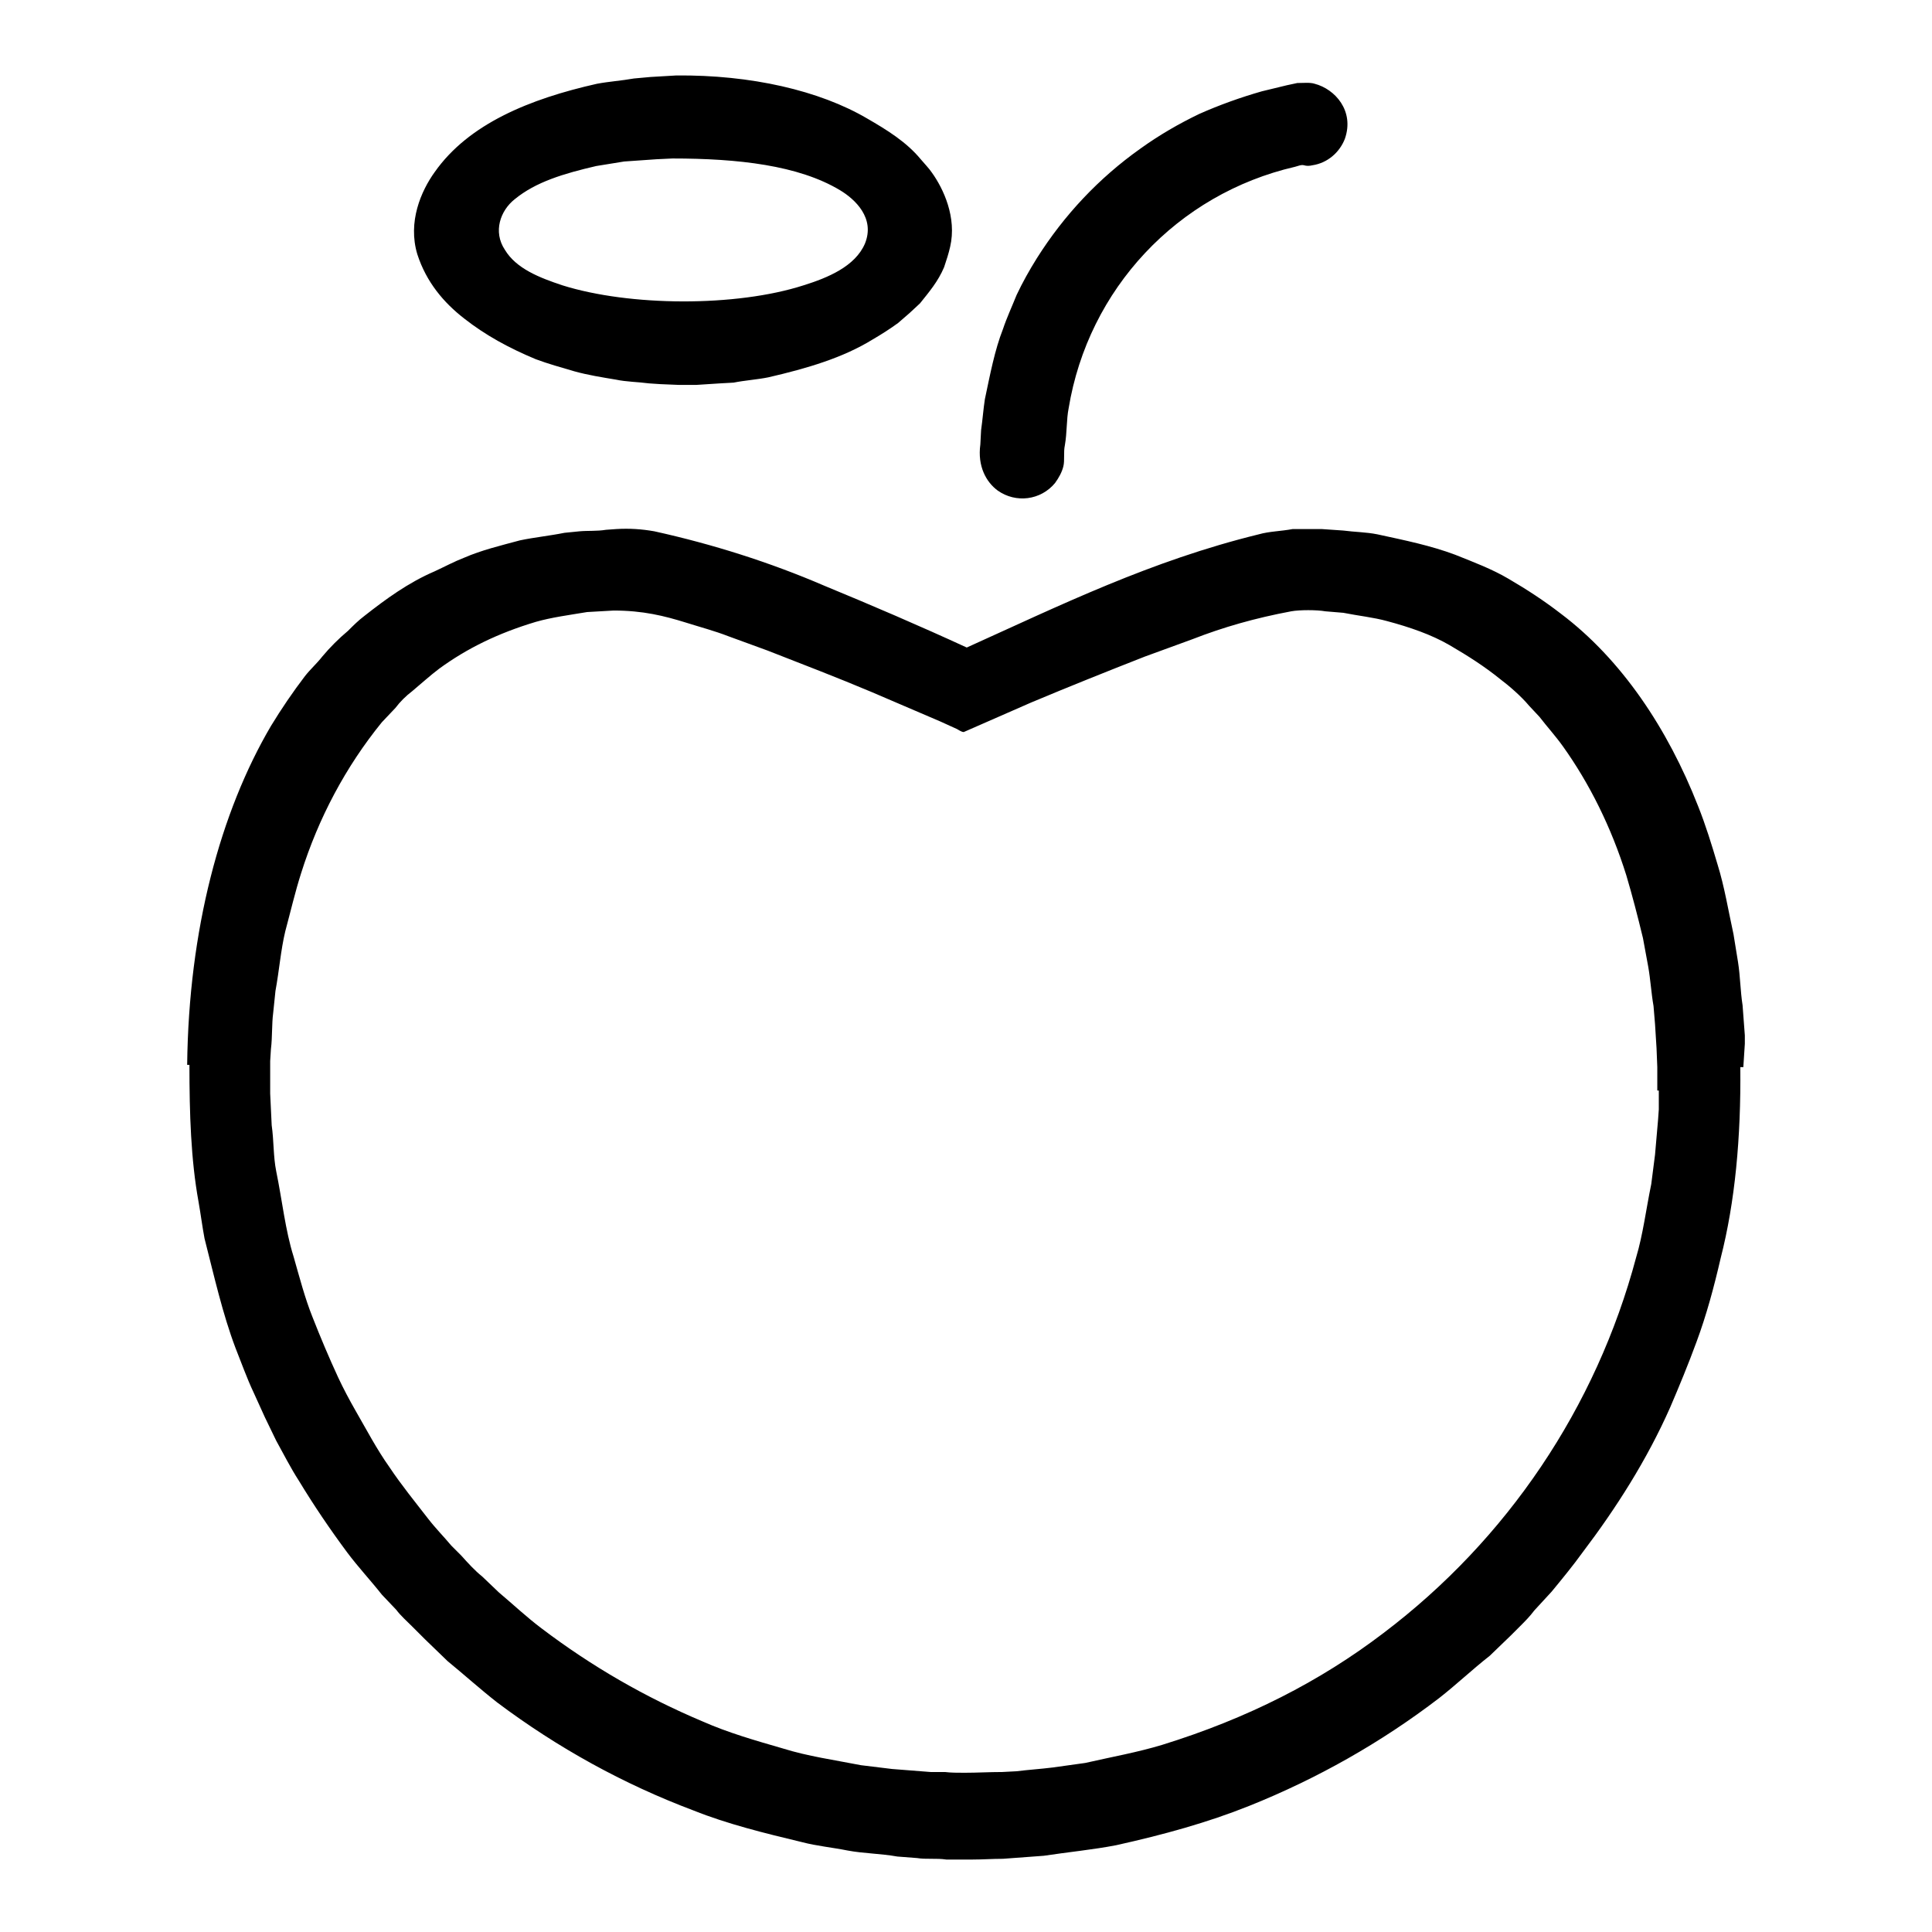
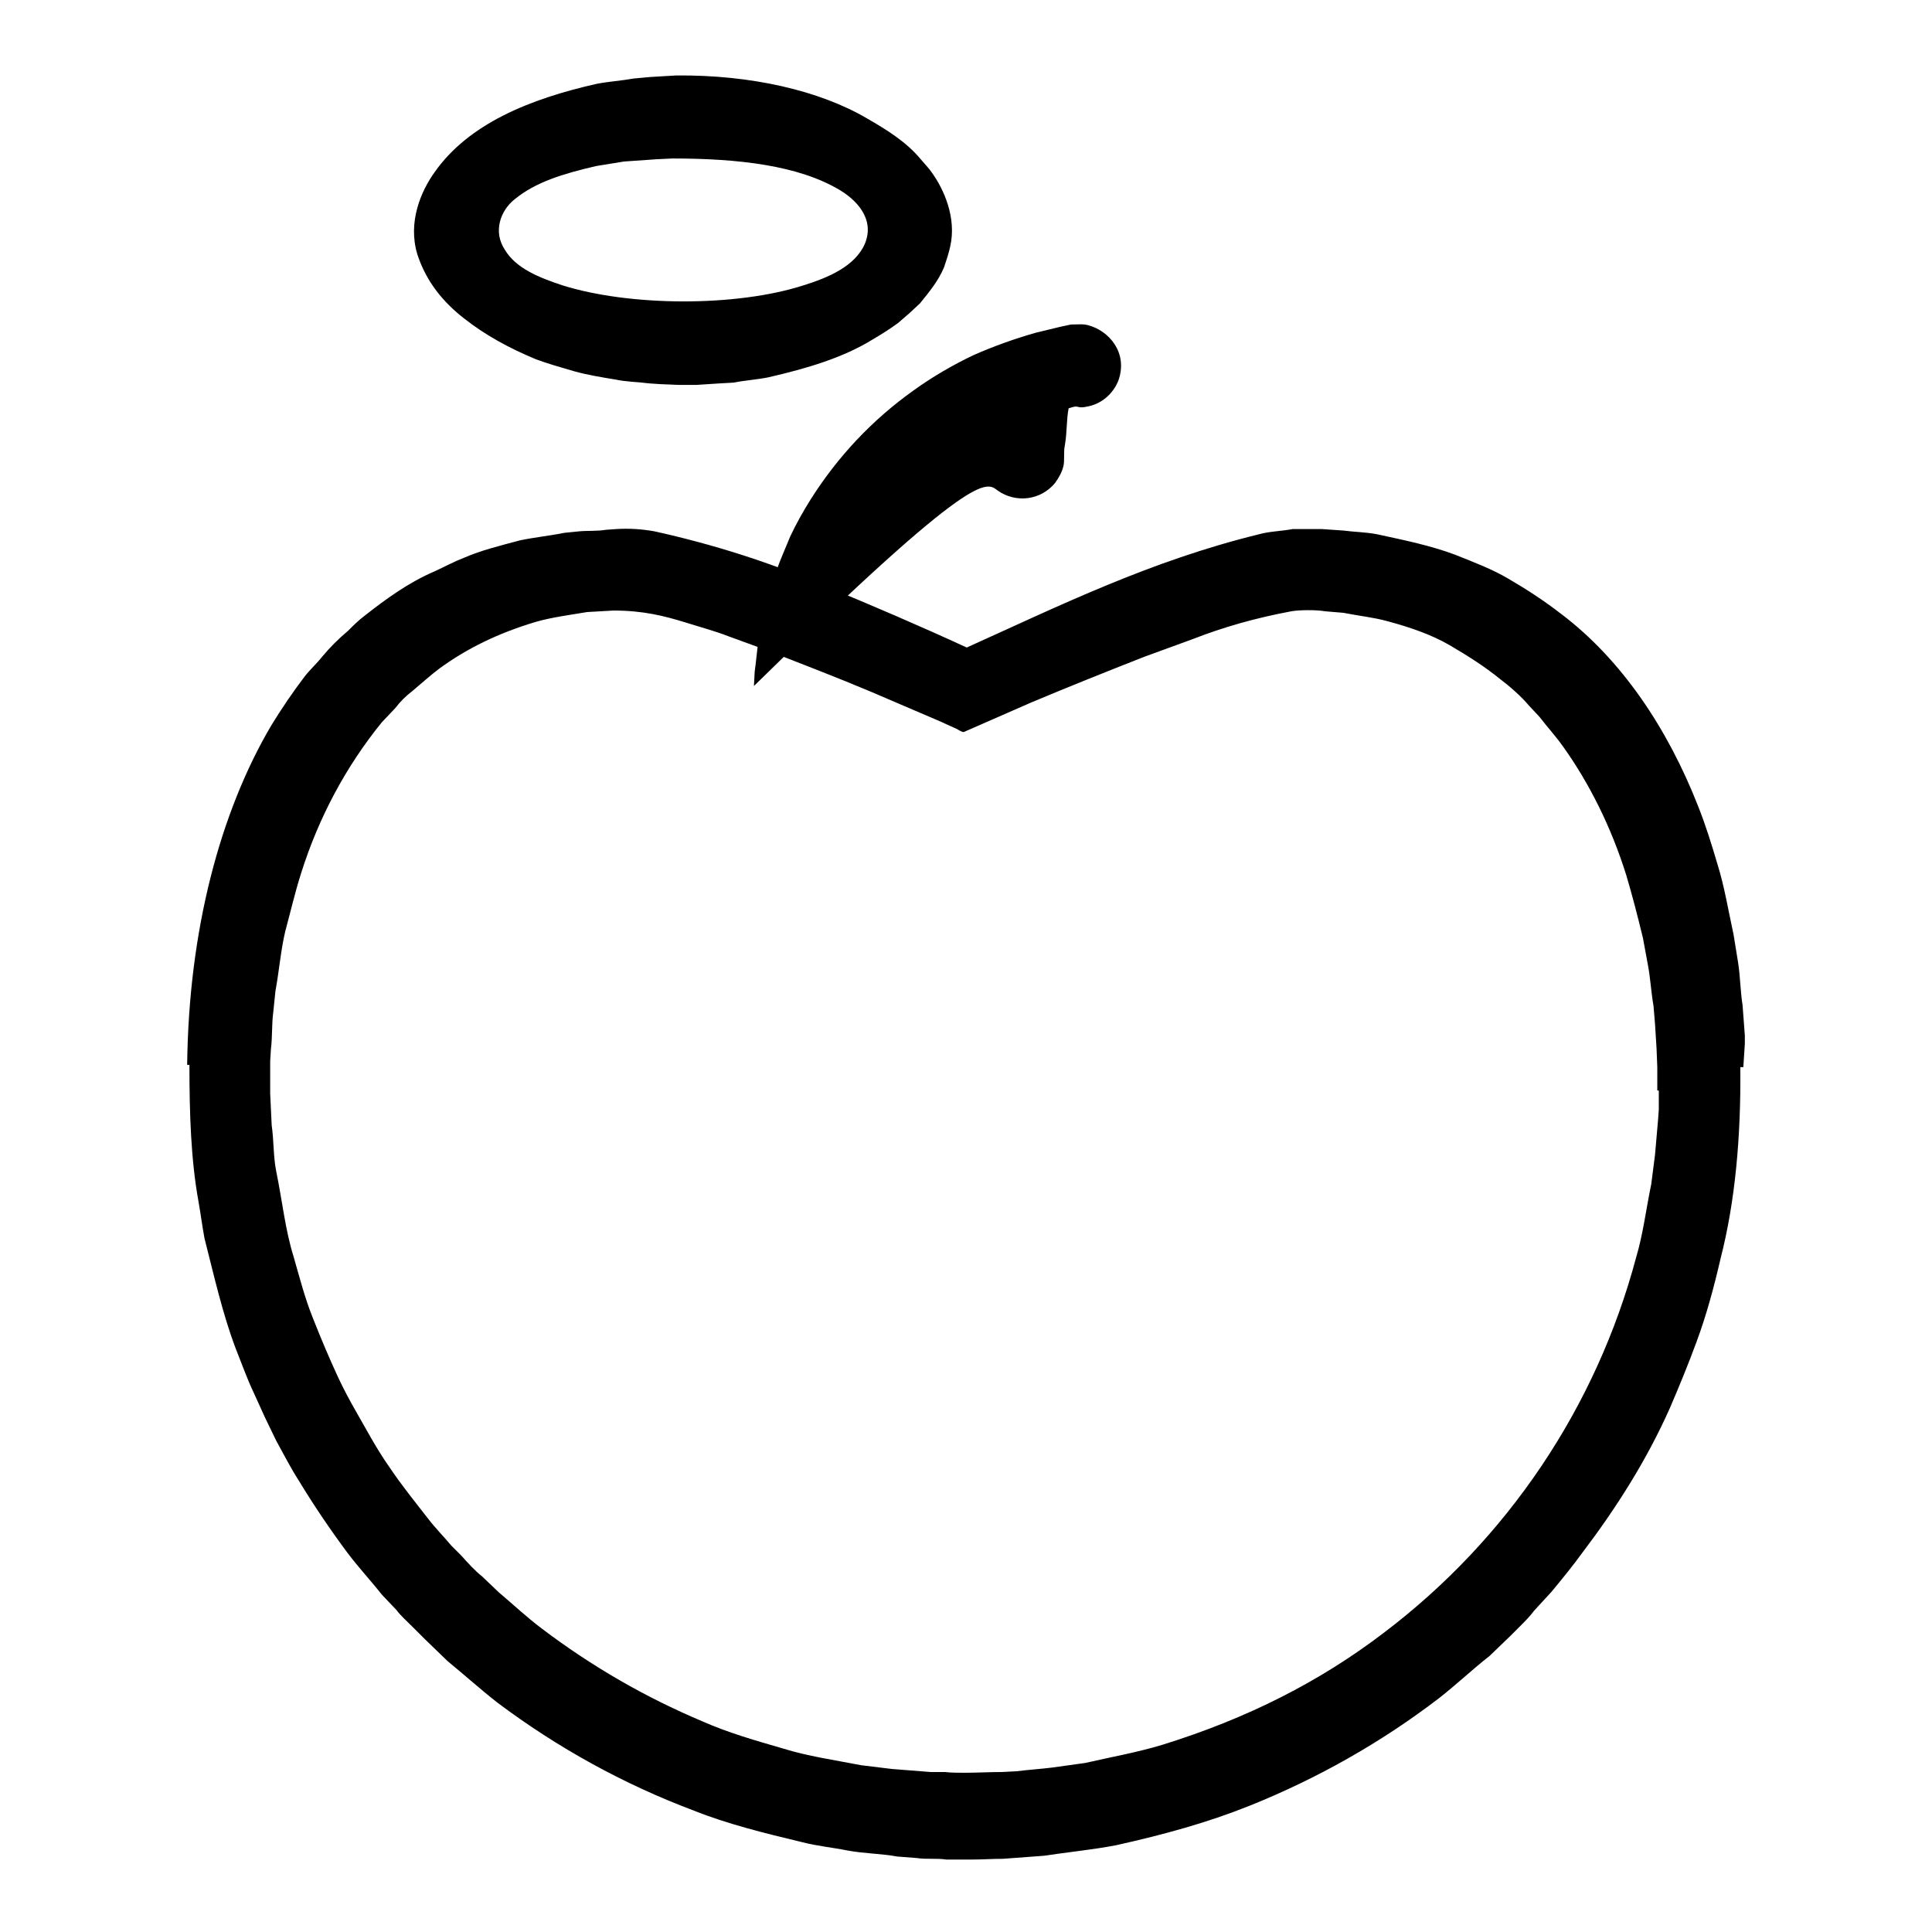
<svg xmlns="http://www.w3.org/2000/svg" version="1.1" x="0px" y="0px" viewBox="0 0 256 256" enable-background="new 0 0 256 256" xml:space="preserve">
  <g>
-     <path fill="#000000" d="M132.2,65c2.4,1.7,5.7,1.3,7.6-1c0.5-0.7,0.9-1.4,1.1-2.2c0.2-0.8,0-1.9,0.2-2.8c0.3-1.7,0.2-3.4,0.5-4.9 c2.6-15.8,14.4-28.4,30-32c0.4-0.1,0.8-0.3,1.2-0.2c0.3,0.1,0.7,0.1,1.1,0c2-0.3,3.6-1.7,4.3-3.5c1.3-3.7-1.3-6.6-4-7.3 c-0.6-0.2-1.5-0.1-2.3-0.1l-1.4,0.3l-3.3,0.8c-2.8,0.8-5.6,1.8-8.3,3c-2.7,1.3-5.3,2.8-7.8,4.6c-5.5,3.9-10.1,8.8-13.7,14.5 c-1,1.6-1.9,3.2-2.7,4.9c-0.6,1.5-1.3,3-1.8,4.5c-1.1,2.8-1.7,6-2.4,9.3c-0.2,1.3-0.3,2.7-0.5,4.1l-0.1,1.9 C129.5,61.8,130.7,63.9,132.2,65L132.2,65z M61.5,42.2c2.8,2.2,5.9,3.9,9.5,5.4c1.6,0.6,3.4,1.1,5.1,1.6c1.8,0.5,3.7,0.8,5.5,1.1 c1.4,0.3,2.9,0.3,4.4,0.5l1.5,0.1l2.4,0.1h2.4l3.1-0.2l1.8-0.1c1.5-0.3,3.1-0.4,4.6-0.7c5.2-1.2,9.9-2.6,13.8-5 c1.2-0.7,2.3-1.4,3.4-2.2l1.5-1.3l1.4-1.3c1.2-1.5,2.4-2.9,3.2-4.8c0.3-0.9,0.6-1.8,0.8-2.7c0.9-3.9-0.9-7.7-2.4-9.8 c-0.4-0.6-1-1.2-1.5-1.8c-1.9-2.3-4.5-3.9-7.1-5.4C108.6,12,99.5,9.9,89.6,10l-3.4,0.2l-2.2,0.2c-1.7,0.3-3.3,0.4-4.9,0.7 c-8.9,2-17,5.3-21.5,11.7c-1.8,2.5-3.6,6.6-2.3,10.9C56.5,37.4,58.8,40.1,61.5,42.2L61.5,42.2z M68.2,26.4C71,24.1,74.7,23,79,22 l3.7-0.6l4.3-0.3l2.1-0.1c8.7,0,16.7,0.9,22.2,4.2c2,1.2,4.7,3.7,3.3,7.1c-1.3,3-4.9,4.5-8.1,5.5c-9,2.9-23.1,2.8-32,0 c-3-1-6.1-2.2-7.6-4.7C65.3,30.7,66.3,27.9,68.2,26.4z M231.2,138.3c0-0.4,0-0.7,0-1.1l-0.3-4c-0.3-1.9-0.3-3.8-0.6-5.7l-0.6-3.7 c-0.7-3.2-1.2-6.3-2.1-9.2c-0.8-2.7-1.6-5.3-2.6-7.8c-4-10.2-10.1-19.4-18.2-25.5c-2.2-1.7-4.5-3.2-6.9-4.6 c-2.2-1.3-4.6-2.2-7.1-3.2c-3.2-1.2-6.6-1.9-10.3-2.7c-1.5-0.3-3-0.3-4.5-0.5l-2.9-0.2l-1.4,0l-2.4,0c-1.6,0.3-3.1,0.3-4.5,0.7 c-14.3,3.5-26.3,9.4-38.7,15c-6.3-2.9-12.6-5.6-18.9-8.2c-7.2-3.1-14.8-5.5-22.5-7.2c-1.7-0.3-3.3-0.4-5-0.3l-1.4,0.1 c-1.2,0.2-2.4,0.1-3.5,0.2l-2,0.2c-2,0.4-4,0.6-5.9,1c-2.6,0.7-5.1,1.3-7.4,2.3c-1.3,0.5-2.6,1.2-3.9,1.8c-3.5,1.5-6.5,3.7-9.3,5.9 c-0.8,0.6-1.5,1.3-2.2,2c-1.2,1-2.4,2.2-3.4,3.4c-0.7,0.9-1.6,1.7-2.3,2.6c-1.6,2.1-3.1,4.3-4.5,6.6c-6.7,11.4-10.9,27-11.1,44.9 c0.1,0,0.2,0,0.3,0c0,6.5,0.2,12.6,1.2,18.1c0.3,1.7,0.5,3.3,0.8,4.9c1.3,5.1,2.4,10,4.1,14.5c0.8,2,1.5,4,2.4,5.9l1.5,3.3l1.5,3.1 c1,1.8,1.9,3.6,3,5.3c2,3.3,4.1,6.4,6.4,9.5c1.5,2,3.1,3.7,4.6,5.6l1.9,2c0.6,0.8,1.4,1.5,2.2,2.3l1.6,1.6l3,2.9 c2.2,1.8,4.3,3.7,6.6,5.5c8,6,16.7,10.8,26,14.3c4.5,1.8,9.4,3,14.4,4.2c1.9,0.5,4,0.7,6,1.1c2.1,0.4,4.4,0.4,6.6,0.8l2.6,0.2 c1.2,0.2,2.6,0,3.9,0.2l1.4,0h2c1.4,0,2.7-0.1,4.1-0.1l5.4-0.4c3.3-0.5,6.5-0.8,9.6-1.4c6.3-1.4,12.1-3,17.6-5.2 c9-3.6,17.5-8.4,25.2-14.3c2.3-1.8,4.4-3.8,6.7-5.6l2.8-2.7c0.4-0.4,0.8-0.8,1.2-1.2c0.7-0.7,1.3-1.3,1.9-2.1l2.3-2.5 c1.4-1.7,2.8-3.4,4.1-5.2c4.4-5.8,8.5-12.2,11.6-19.2c1.2-2.8,2.4-5.7,3.5-8.7c1.3-3.5,2.3-7.2,3.2-11.1c1.9-7.4,2.7-16,2.6-25.3 h0.4L231.2,138.3z M219.8,144.5l0,2.5l-0.1,1.4l-0.4,4.6l-0.5,3.9c-0.7,3.4-1.1,6.7-2,9.7c-5.3,19.9-17.1,37.4-33.5,49.8 c-8.4,6.4-18,11.3-29.3,14.8c-3.3,1-6.7,1.6-10.2,2.4l-4.3,0.6c-1.6,0.2-3.2,0.3-4.8,0.5l-1.9,0.1c-1.7,0-3.3,0.1-5,0.1 c-0.9,0-1.8,0-2.6-0.1l-1.9,0l-5.1-0.4l-4.1-0.5c-3.6-0.7-7.1-1.2-10.3-2.2c-3.8-1.1-7.3-2.1-10.7-3.6c-7.6-3.2-14.7-7.3-21.3-12.3 c-2-1.5-3.8-3.2-5.7-4.8l-2.2-2.1c-1-0.8-1.9-1.8-2.8-2.8l-1.3-1.3c-1-1.2-2.1-2.3-3.1-3.6c-1.7-2.2-3.5-4.4-5.1-6.8 c-1.7-2.4-3-4.9-4.5-7.5c-0.8-1.4-1.6-2.9-2.3-4.4c-1.2-2.6-2.3-5.2-3.4-8c-1-2.5-1.7-5.2-2.5-8c-1.1-3.5-1.5-7.4-2.3-11.3 c-0.4-2-0.3-4-0.6-6.1l-0.1-2.1l-0.1-2.1l0-2.3v-2l0.1-1.6c0.2-1.6,0.1-3.3,0.3-4.8l0.3-2.9c0.5-2.7,0.7-5.4,1.3-7.9 c0.7-2.6,1.3-5.2,2.1-7.7c2.3-7.3,5.9-14.1,10.7-20l1.8-1.9c0.6-0.8,1.4-1.6,2.2-2.2c1.2-1,2.4-2.1,3.6-3c3.7-2.7,7.8-4.7,12.8-6.2 c2.1-0.6,4.4-0.9,6.8-1.3l3.5-0.2c3.9,0,6.7,0.7,9.6,1.6c1.9,0.6,3.8,1.1,5.6,1.8l5.2,1.9c4.6,1.8,9.3,3.6,13.8,5.5l9.1,3.9l2.2,1 c0.2,0.1,0.6,0.4,0.9,0.4l8.9-3.9c5-2.1,10-4.1,15.1-6.1l6.3-2.3c4.1-1.6,8.3-2.8,13.1-3.7c1.1-0.2,3.4-0.2,4.5,0l2.4,0.2 c2,0.4,4,0.6,5.8,1.1c3,0.8,5.9,1.8,8.3,3.2c2.4,1.4,4.6,2.8,6.7,4.5c1.2,0.9,2.8,2.3,3.8,3.5l1.4,1.5c1,1.3,2.1,2.5,3.1,3.9 c3.5,4.9,6.4,10.7,8.4,17.1c0.8,2.7,1.5,5.4,2.2,8.3l0.7,3.8c0.3,1.7,0.4,3.5,0.7,5.2l0.2,2.4l0.2,3.2l0.1,2.5V144.5z" />
+     <path fill="#000000" d="M132.2,65c2.4,1.7,5.7,1.3,7.6-1c0.5-0.7,0.9-1.4,1.1-2.2c0.2-0.8,0-1.9,0.2-2.8c0.3-1.7,0.2-3.4,0.5-4.9 c0.4-0.1,0.8-0.3,1.2-0.2c0.3,0.1,0.7,0.1,1.1,0c2-0.3,3.6-1.7,4.3-3.5c1.3-3.7-1.3-6.6-4-7.3 c-0.6-0.2-1.5-0.1-2.3-0.1l-1.4,0.3l-3.3,0.8c-2.8,0.8-5.6,1.8-8.3,3c-2.7,1.3-5.3,2.8-7.8,4.6c-5.5,3.9-10.1,8.8-13.7,14.5 c-1,1.6-1.9,3.2-2.7,4.9c-0.6,1.5-1.3,3-1.8,4.5c-1.1,2.8-1.7,6-2.4,9.3c-0.2,1.3-0.3,2.7-0.5,4.1l-0.1,1.9 C129.5,61.8,130.7,63.9,132.2,65L132.2,65z M61.5,42.2c2.8,2.2,5.9,3.9,9.5,5.4c1.6,0.6,3.4,1.1,5.1,1.6c1.8,0.5,3.7,0.8,5.5,1.1 c1.4,0.3,2.9,0.3,4.4,0.5l1.5,0.1l2.4,0.1h2.4l3.1-0.2l1.8-0.1c1.5-0.3,3.1-0.4,4.6-0.7c5.2-1.2,9.9-2.6,13.8-5 c1.2-0.7,2.3-1.4,3.4-2.2l1.5-1.3l1.4-1.3c1.2-1.5,2.4-2.9,3.2-4.8c0.3-0.9,0.6-1.8,0.8-2.7c0.9-3.9-0.9-7.7-2.4-9.8 c-0.4-0.6-1-1.2-1.5-1.8c-1.9-2.3-4.5-3.9-7.1-5.4C108.6,12,99.5,9.9,89.6,10l-3.4,0.2l-2.2,0.2c-1.7,0.3-3.3,0.4-4.9,0.7 c-8.9,2-17,5.3-21.5,11.7c-1.8,2.5-3.6,6.6-2.3,10.9C56.5,37.4,58.8,40.1,61.5,42.2L61.5,42.2z M68.2,26.4C71,24.1,74.7,23,79,22 l3.7-0.6l4.3-0.3l2.1-0.1c8.7,0,16.7,0.9,22.2,4.2c2,1.2,4.7,3.7,3.3,7.1c-1.3,3-4.9,4.5-8.1,5.5c-9,2.9-23.1,2.8-32,0 c-3-1-6.1-2.2-7.6-4.7C65.3,30.7,66.3,27.9,68.2,26.4z M231.2,138.3c0-0.4,0-0.7,0-1.1l-0.3-4c-0.3-1.9-0.3-3.8-0.6-5.7l-0.6-3.7 c-0.7-3.2-1.2-6.3-2.1-9.2c-0.8-2.7-1.6-5.3-2.6-7.8c-4-10.2-10.1-19.4-18.2-25.5c-2.2-1.7-4.5-3.2-6.9-4.6 c-2.2-1.3-4.6-2.2-7.1-3.2c-3.2-1.2-6.6-1.9-10.3-2.7c-1.5-0.3-3-0.3-4.5-0.5l-2.9-0.2l-1.4,0l-2.4,0c-1.6,0.3-3.1,0.3-4.5,0.7 c-14.3,3.5-26.3,9.4-38.7,15c-6.3-2.9-12.6-5.6-18.9-8.2c-7.2-3.1-14.8-5.5-22.5-7.2c-1.7-0.3-3.3-0.4-5-0.3l-1.4,0.1 c-1.2,0.2-2.4,0.1-3.5,0.2l-2,0.2c-2,0.4-4,0.6-5.9,1c-2.6,0.7-5.1,1.3-7.4,2.3c-1.3,0.5-2.6,1.2-3.9,1.8c-3.5,1.5-6.5,3.7-9.3,5.9 c-0.8,0.6-1.5,1.3-2.2,2c-1.2,1-2.4,2.2-3.4,3.4c-0.7,0.9-1.6,1.7-2.3,2.6c-1.6,2.1-3.1,4.3-4.5,6.6c-6.7,11.4-10.9,27-11.1,44.9 c0.1,0,0.2,0,0.3,0c0,6.5,0.2,12.6,1.2,18.1c0.3,1.7,0.5,3.3,0.8,4.9c1.3,5.1,2.4,10,4.1,14.5c0.8,2,1.5,4,2.4,5.9l1.5,3.3l1.5,3.1 c1,1.8,1.9,3.6,3,5.3c2,3.3,4.1,6.4,6.4,9.5c1.5,2,3.1,3.7,4.6,5.6l1.9,2c0.6,0.8,1.4,1.5,2.2,2.3l1.6,1.6l3,2.9 c2.2,1.8,4.3,3.7,6.6,5.5c8,6,16.7,10.8,26,14.3c4.5,1.8,9.4,3,14.4,4.2c1.9,0.5,4,0.7,6,1.1c2.1,0.4,4.4,0.4,6.6,0.8l2.6,0.2 c1.2,0.2,2.6,0,3.9,0.2l1.4,0h2c1.4,0,2.7-0.1,4.1-0.1l5.4-0.4c3.3-0.5,6.5-0.8,9.6-1.4c6.3-1.4,12.1-3,17.6-5.2 c9-3.6,17.5-8.4,25.2-14.3c2.3-1.8,4.4-3.8,6.7-5.6l2.8-2.7c0.4-0.4,0.8-0.8,1.2-1.2c0.7-0.7,1.3-1.3,1.9-2.1l2.3-2.5 c1.4-1.7,2.8-3.4,4.1-5.2c4.4-5.8,8.5-12.2,11.6-19.2c1.2-2.8,2.4-5.7,3.5-8.7c1.3-3.5,2.3-7.2,3.2-11.1c1.9-7.4,2.7-16,2.6-25.3 h0.4L231.2,138.3z M219.8,144.5l0,2.5l-0.1,1.4l-0.4,4.6l-0.5,3.9c-0.7,3.4-1.1,6.7-2,9.7c-5.3,19.9-17.1,37.4-33.5,49.8 c-8.4,6.4-18,11.3-29.3,14.8c-3.3,1-6.7,1.6-10.2,2.4l-4.3,0.6c-1.6,0.2-3.2,0.3-4.8,0.5l-1.9,0.1c-1.7,0-3.3,0.1-5,0.1 c-0.9,0-1.8,0-2.6-0.1l-1.9,0l-5.1-0.4l-4.1-0.5c-3.6-0.7-7.1-1.2-10.3-2.2c-3.8-1.1-7.3-2.1-10.7-3.6c-7.6-3.2-14.7-7.3-21.3-12.3 c-2-1.5-3.8-3.2-5.7-4.8l-2.2-2.1c-1-0.8-1.9-1.8-2.8-2.8l-1.3-1.3c-1-1.2-2.1-2.3-3.1-3.6c-1.7-2.2-3.5-4.4-5.1-6.8 c-1.7-2.4-3-4.9-4.5-7.5c-0.8-1.4-1.6-2.9-2.3-4.4c-1.2-2.6-2.3-5.2-3.4-8c-1-2.5-1.7-5.2-2.5-8c-1.1-3.5-1.5-7.4-2.3-11.3 c-0.4-2-0.3-4-0.6-6.1l-0.1-2.1l-0.1-2.1l0-2.3v-2l0.1-1.6c0.2-1.6,0.1-3.3,0.3-4.8l0.3-2.9c0.5-2.7,0.7-5.4,1.3-7.9 c0.7-2.6,1.3-5.2,2.1-7.7c2.3-7.3,5.9-14.1,10.7-20l1.8-1.9c0.6-0.8,1.4-1.6,2.2-2.2c1.2-1,2.4-2.1,3.6-3c3.7-2.7,7.8-4.7,12.8-6.2 c2.1-0.6,4.4-0.9,6.8-1.3l3.5-0.2c3.9,0,6.7,0.7,9.6,1.6c1.9,0.6,3.8,1.1,5.6,1.8l5.2,1.9c4.6,1.8,9.3,3.6,13.8,5.5l9.1,3.9l2.2,1 c0.2,0.1,0.6,0.4,0.9,0.4l8.9-3.9c5-2.1,10-4.1,15.1-6.1l6.3-2.3c4.1-1.6,8.3-2.8,13.1-3.7c1.1-0.2,3.4-0.2,4.5,0l2.4,0.2 c2,0.4,4,0.6,5.8,1.1c3,0.8,5.9,1.8,8.3,3.2c2.4,1.4,4.6,2.8,6.7,4.5c1.2,0.9,2.8,2.3,3.8,3.5l1.4,1.5c1,1.3,2.1,2.5,3.1,3.9 c3.5,4.9,6.4,10.7,8.4,17.1c0.8,2.7,1.5,5.4,2.2,8.3l0.7,3.8c0.3,1.7,0.4,3.5,0.7,5.2l0.2,2.4l0.2,3.2l0.1,2.5V144.5z" />
  </g>
</svg>